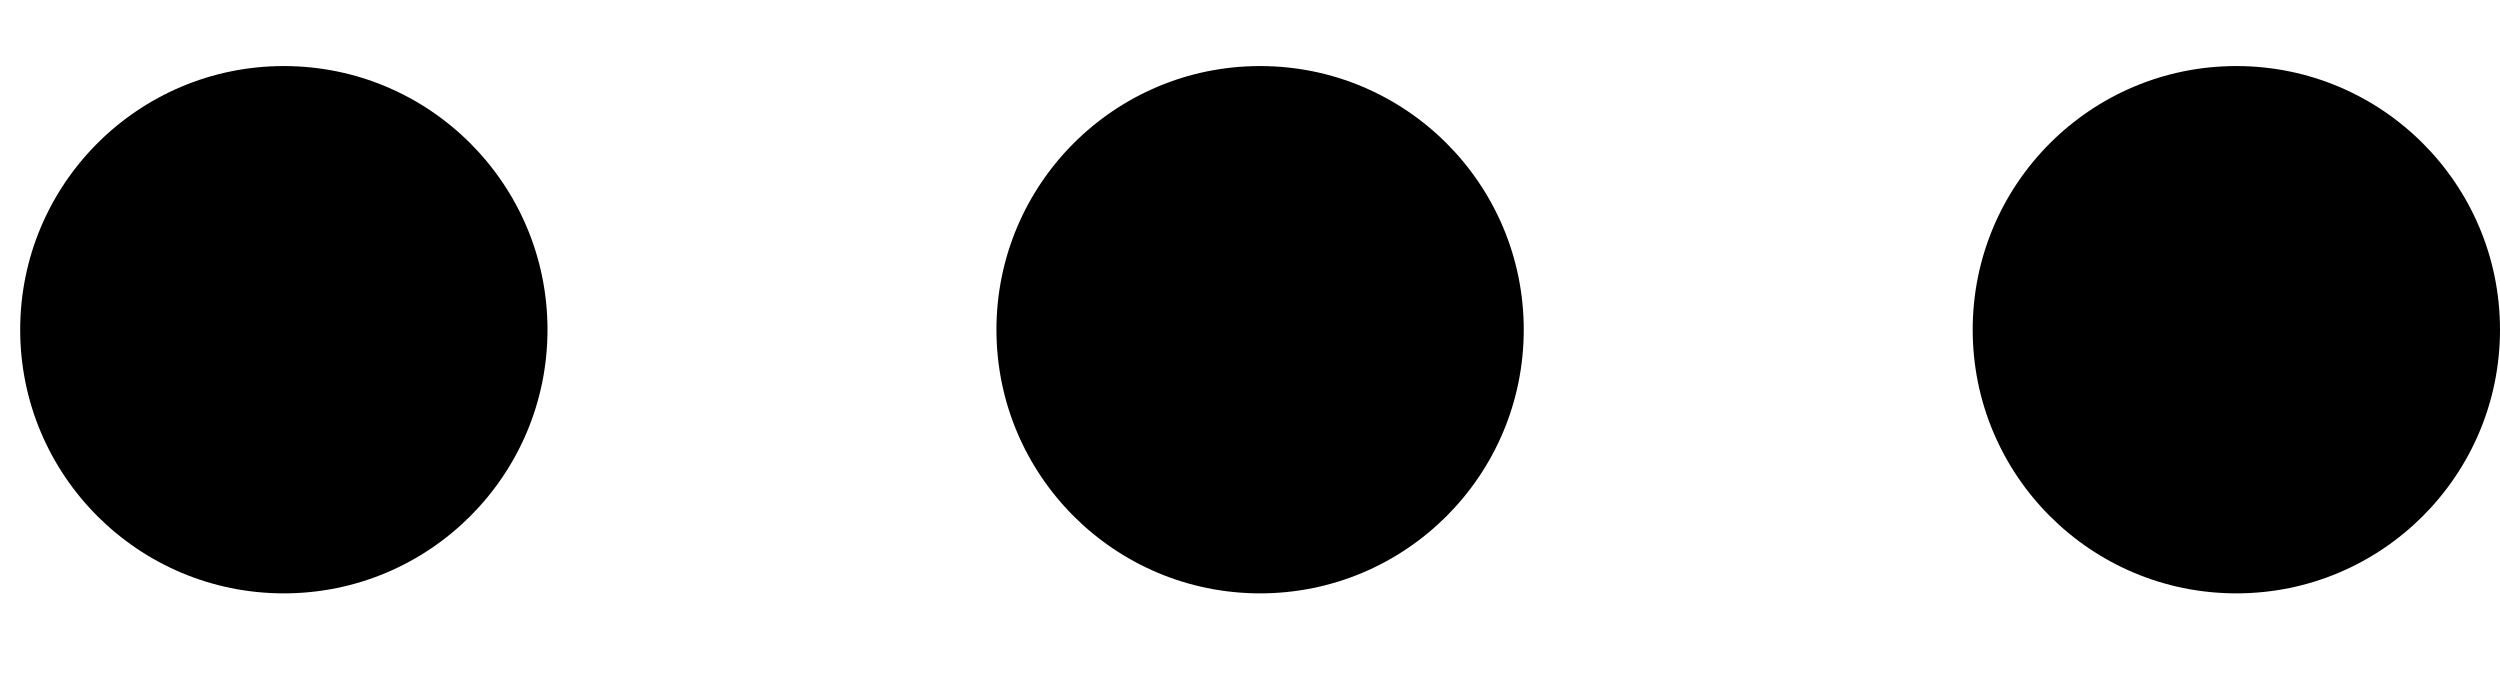
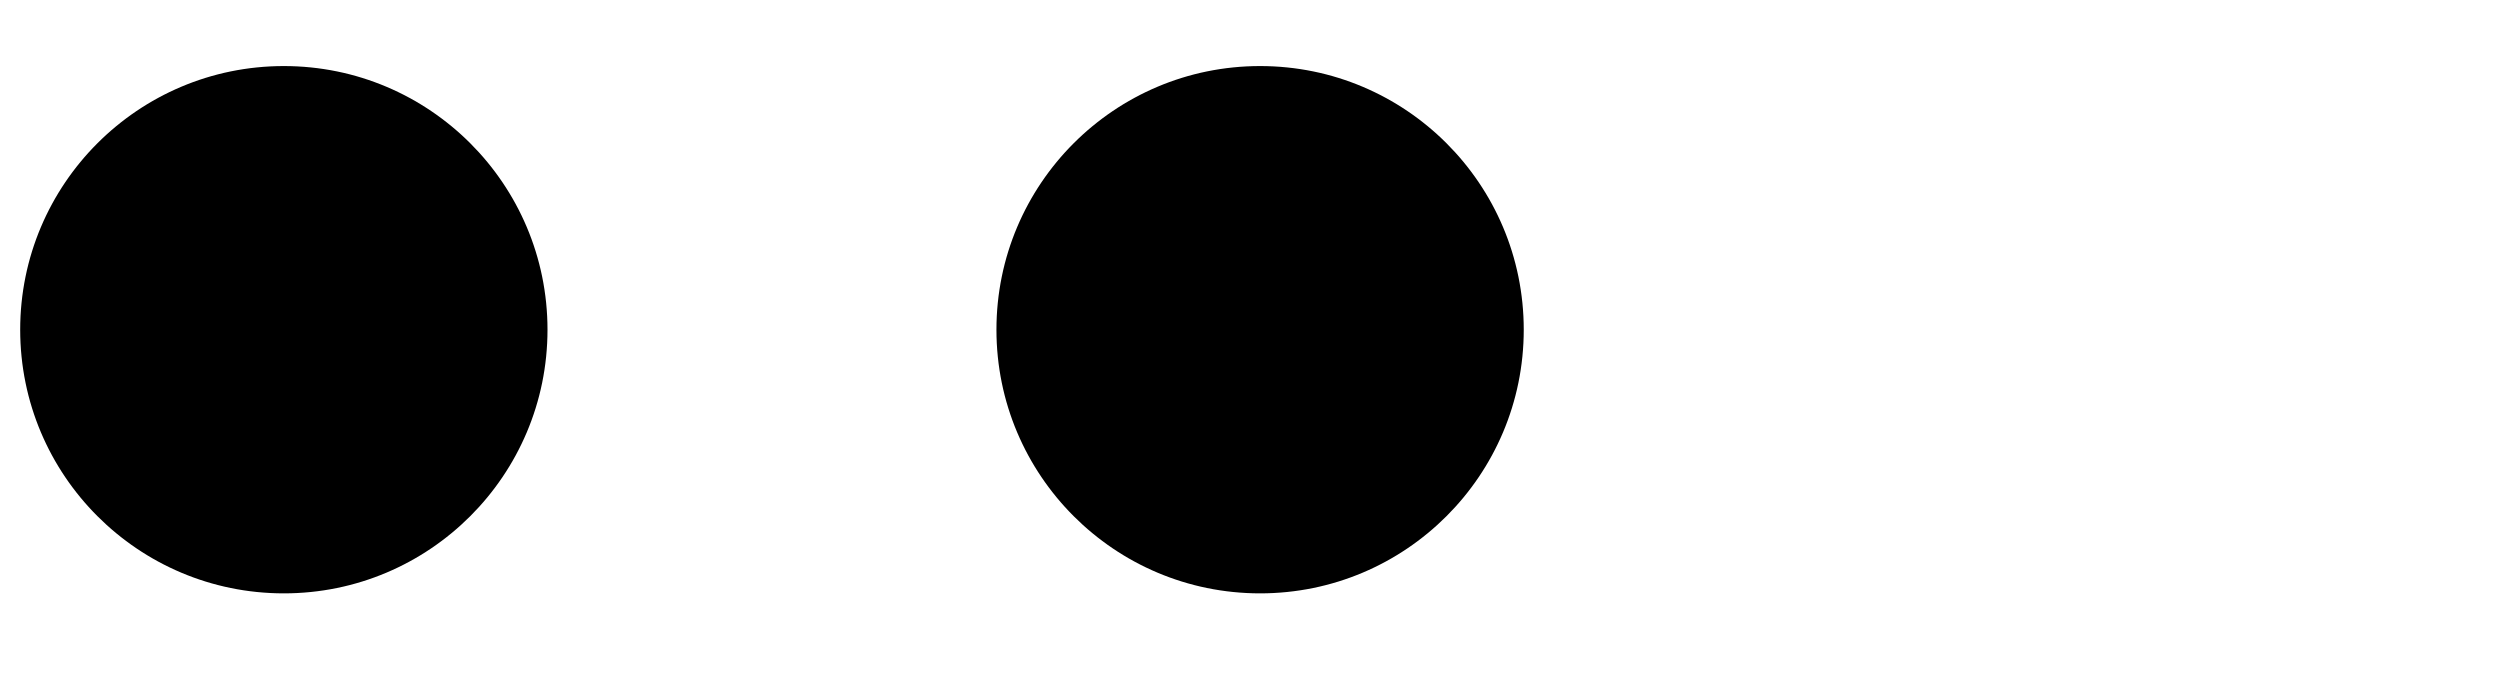
<svg xmlns="http://www.w3.org/2000/svg" width="26" height="7" viewBox="0 0 26 7" fill="none">
-   <circle cx="23.258" cy="3.429" r="2.742" transform="rotate(90 23.258 3.429)" fill="black" />
  <circle cx="13.105" cy="3.429" r="2.742" transform="rotate(90 13.105 3.429)" fill="black" />
  <circle cx="2.952" cy="3.429" r="2.742" transform="rotate(90 2.952 3.429)" fill="black" />
</svg>